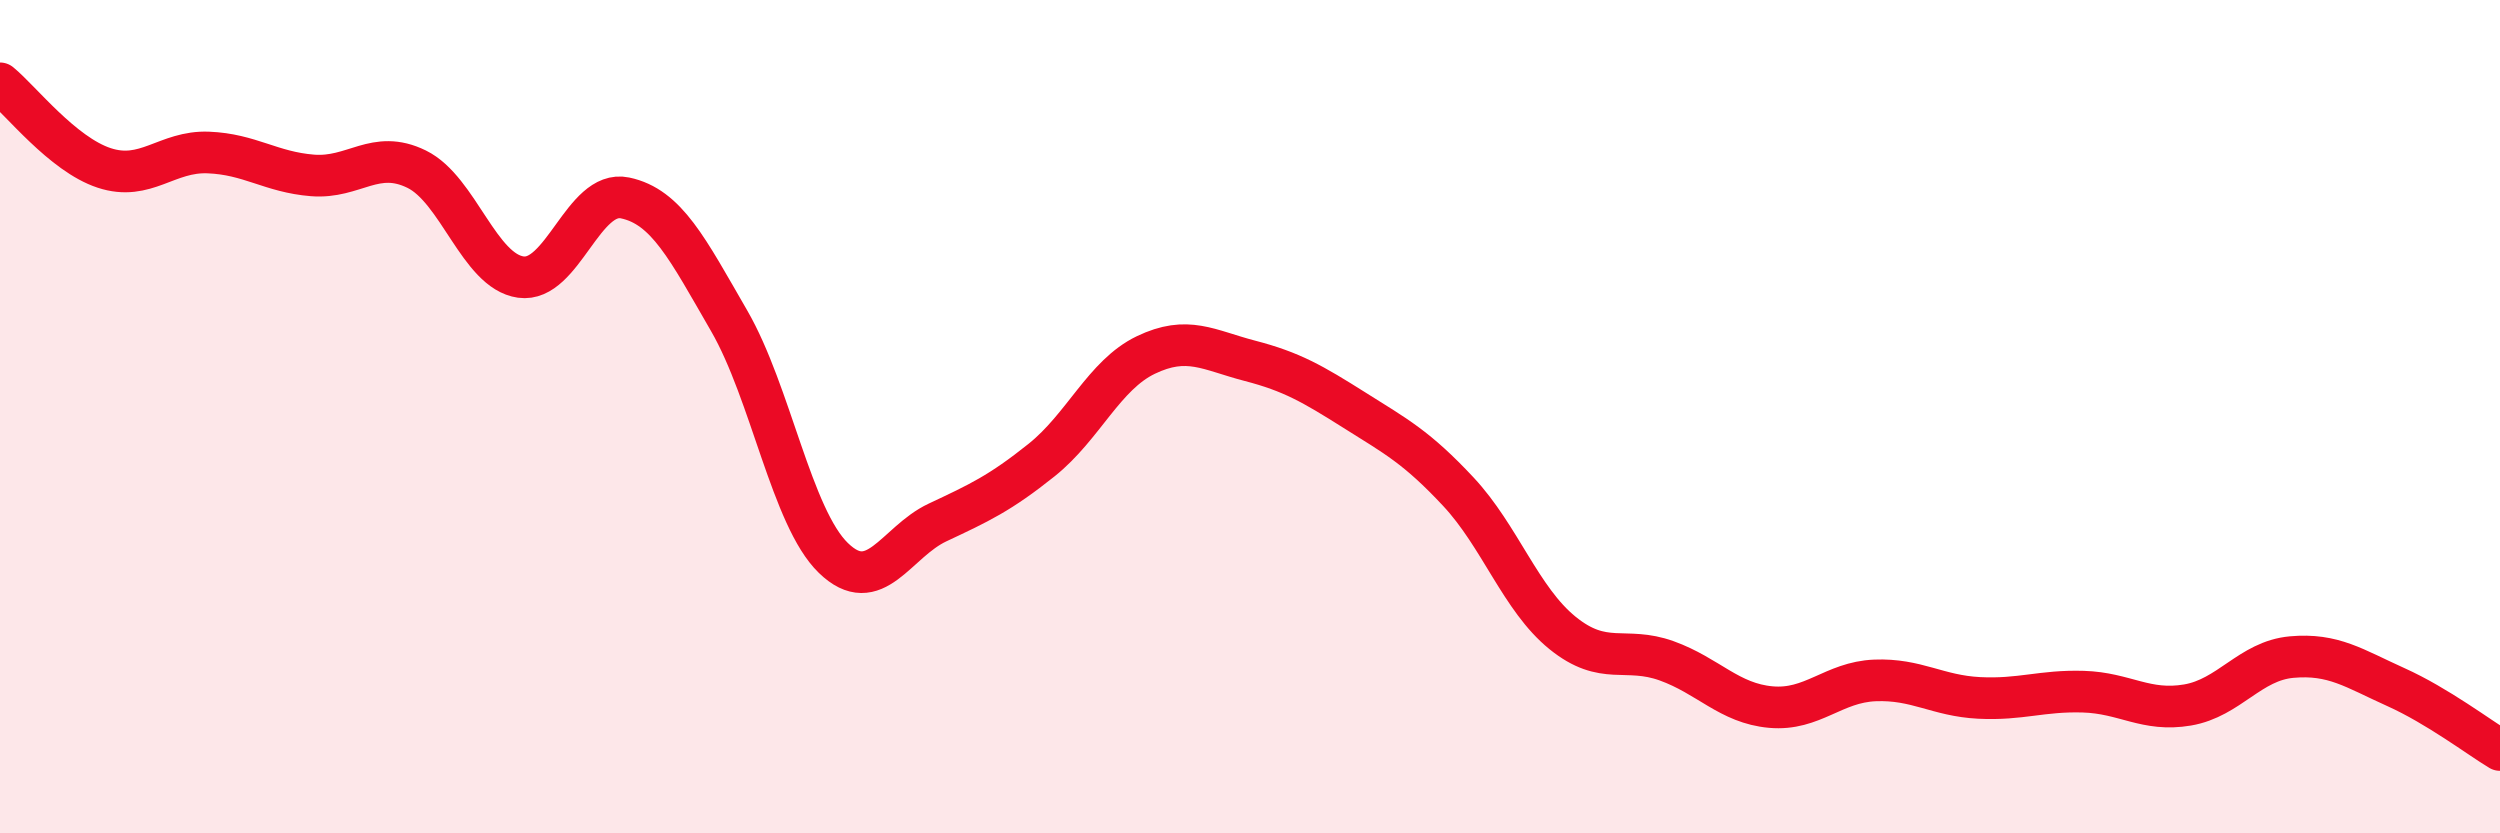
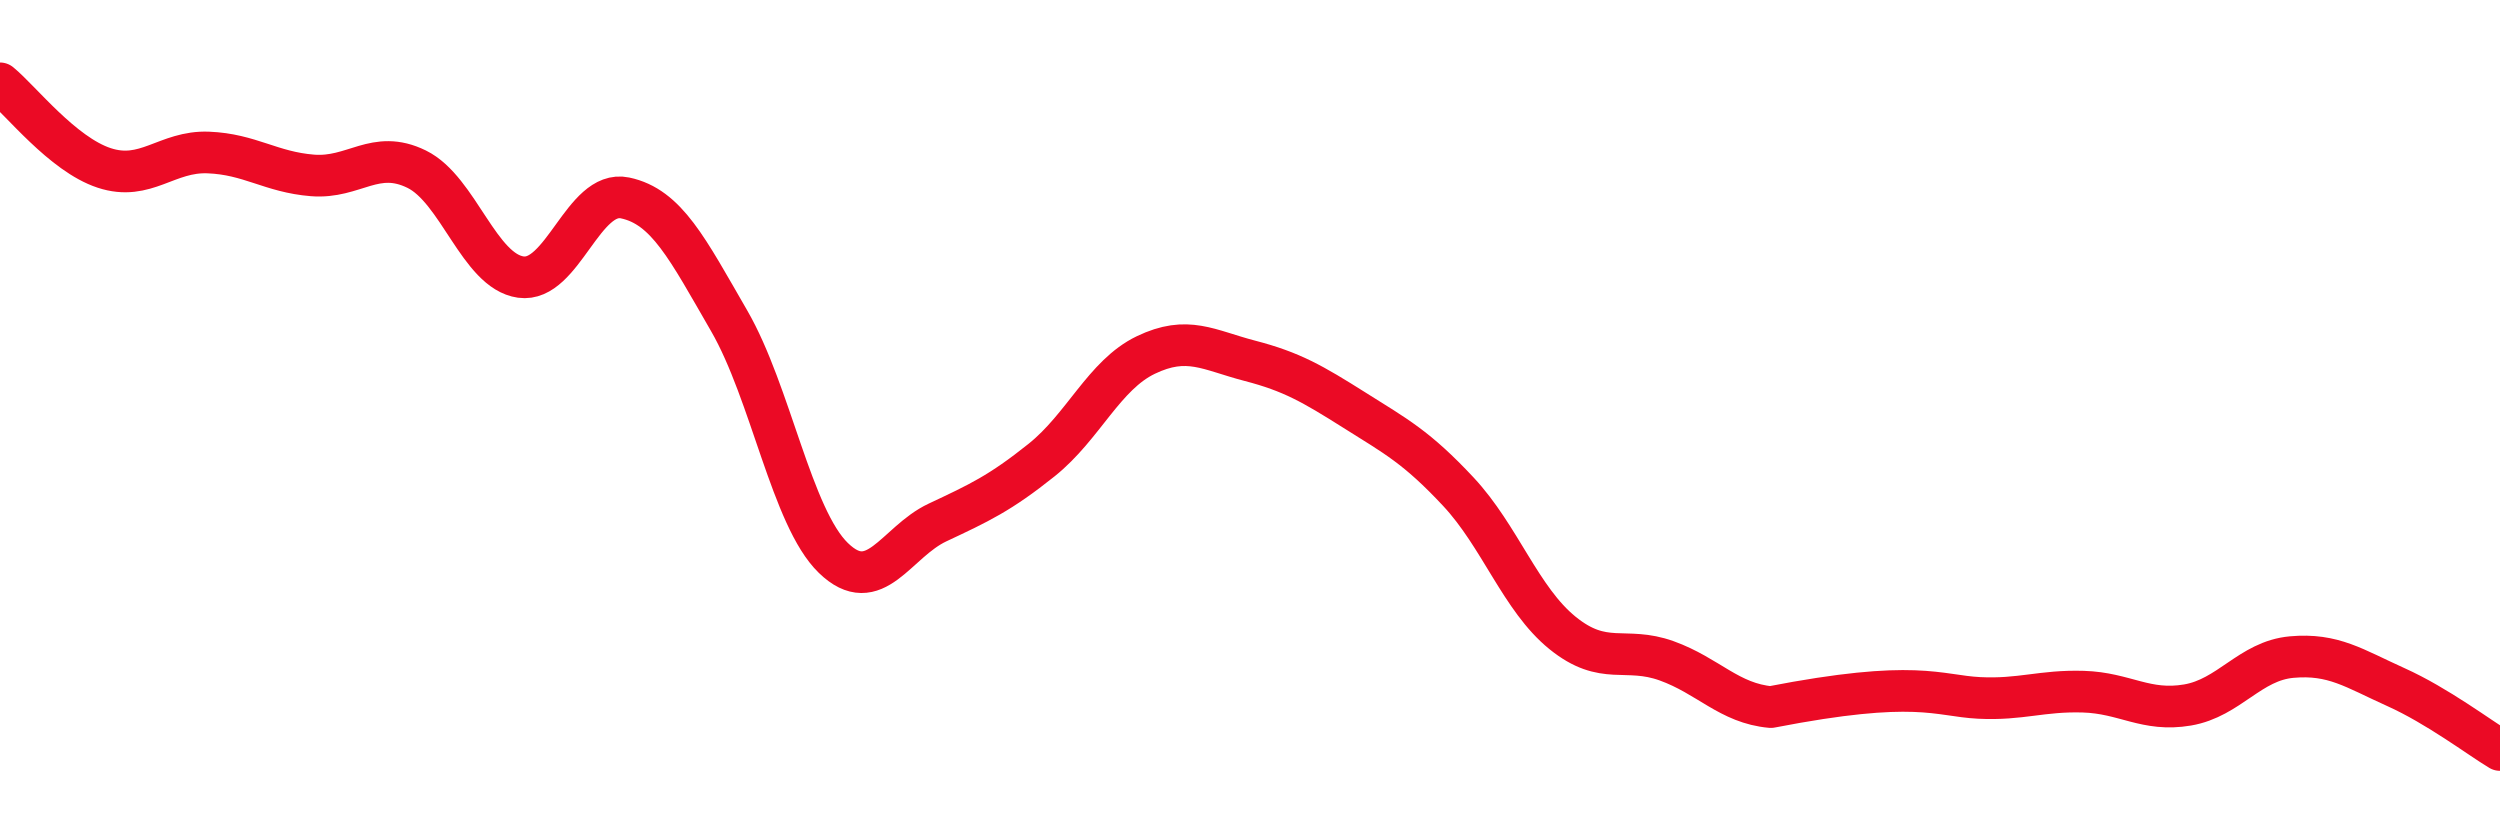
<svg xmlns="http://www.w3.org/2000/svg" width="60" height="20" viewBox="0 0 60 20">
-   <path d="M 0,2 C 0.5,2.41 1.5,3.7 2.5,4.03 C 3.5,4.36 4,3.62 5,3.66 C 6,3.7 6.5,4.13 7.5,4.21 C 8.5,4.29 9,3.57 10,4.06 C 11,4.55 11.5,6.51 12.5,6.65 C 13.5,6.79 14,4.54 15,4.75 C 16,4.96 16.5,5.97 17.5,7.7 C 18.5,9.43 19,12.42 20,13.39 C 21,14.36 21.5,13.01 22.5,12.54 C 23.5,12.07 24,11.84 25,11.04 C 26,10.24 26.5,9 27.5,8.52 C 28.5,8.04 29,8.4 30,8.66 C 31,8.92 31.5,9.21 32.5,9.84 C 33.5,10.47 34,10.73 35,11.8 C 36,12.87 36.5,14.38 37.5,15.19 C 38.5,16 39,15.5 40,15.86 C 41,16.22 41.5,16.88 42.5,16.97 C 43.5,17.06 44,16.37 45,16.33 C 46,16.29 46.5,16.7 47.5,16.75 C 48.5,16.8 49,16.57 50,16.6 C 51,16.63 51.5,17.09 52.5,16.92 C 53.5,16.75 54,15.86 55,15.77 C 56,15.68 56.5,16.04 57.5,16.49 C 58.5,16.94 59.5,17.7 60,18L60 20L0 20Z" fill="#EB0A25" opacity="0.1" stroke-linecap="round" stroke-linejoin="round" />
-   <path d="M 0,2 C 0.5,2.41 1.5,3.7 2.5,4.03 C 3.5,4.36 4,3.62 5,3.66 C 6,3.7 6.5,4.13 7.5,4.21 C 8.5,4.29 9,3.57 10,4.06 C 11,4.55 11.5,6.51 12.5,6.65 C 13.5,6.79 14,4.54 15,4.75 C 16,4.96 16.5,5.97 17.5,7.7 C 18.5,9.43 19,12.42 20,13.39 C 21,14.36 21.5,13.01 22.5,12.54 C 23.5,12.07 24,11.84 25,11.04 C 26,10.24 26.5,9 27.5,8.52 C 28.5,8.04 29,8.4 30,8.66 C 31,8.92 31.5,9.21 32.5,9.84 C 33.5,10.47 34,10.73 35,11.8 C 36,12.87 36.5,14.38 37.5,15.19 C 38.5,16 39,15.5 40,15.86 C 41,16.22 41.5,16.88 42.5,16.97 C 43.5,17.06 44,16.37 45,16.33 C 46,16.29 46.5,16.7 47.5,16.75 C 48.5,16.8 49,16.57 50,16.6 C 51,16.63 51.5,17.09 52.5,16.92 C 53.5,16.75 54,15.86 55,15.77 C 56,15.68 56.5,16.04 57.5,16.49 C 58.5,16.94 59.5,17.7 60,18" stroke="#EB0A25" stroke-width="1" fill="none" stroke-linecap="round" stroke-linejoin="round" />
+   <path d="M 0,2 C 0.5,2.41 1.5,3.7 2.5,4.03 C 3.5,4.36 4,3.62 5,3.66 C 6,3.7 6.5,4.13 7.5,4.21 C 8.5,4.29 9,3.57 10,4.06 C 11,4.55 11.5,6.51 12.5,6.65 C 13.5,6.79 14,4.54 15,4.75 C 16,4.96 16.5,5.97 17.5,7.7 C 18.5,9.43 19,12.42 20,13.39 C 21,14.36 21.5,13.01 22.5,12.54 C 23.5,12.07 24,11.84 25,11.04 C 26,10.24 26.5,9 27.5,8.52 C 28.5,8.04 29,8.4 30,8.66 C 31,8.92 31.5,9.21 32.5,9.84 C 33.5,10.47 34,10.73 35,11.8 C 36,12.87 36.5,14.38 37.5,15.19 C 38.5,16 39,15.5 40,15.86 C 41,16.22 41.5,16.88 42.5,16.97 C 46,16.29 46.5,16.7 47.5,16.75 C 48.5,16.8 49,16.57 50,16.6 C 51,16.63 51.5,17.09 52.5,16.92 C 53.5,16.75 54,15.86 55,15.77 C 56,15.68 56.5,16.04 57.5,16.49 C 58.5,16.94 59.5,17.7 60,18" stroke="#EB0A25" stroke-width="1" fill="none" stroke-linecap="round" stroke-linejoin="round" />
</svg>